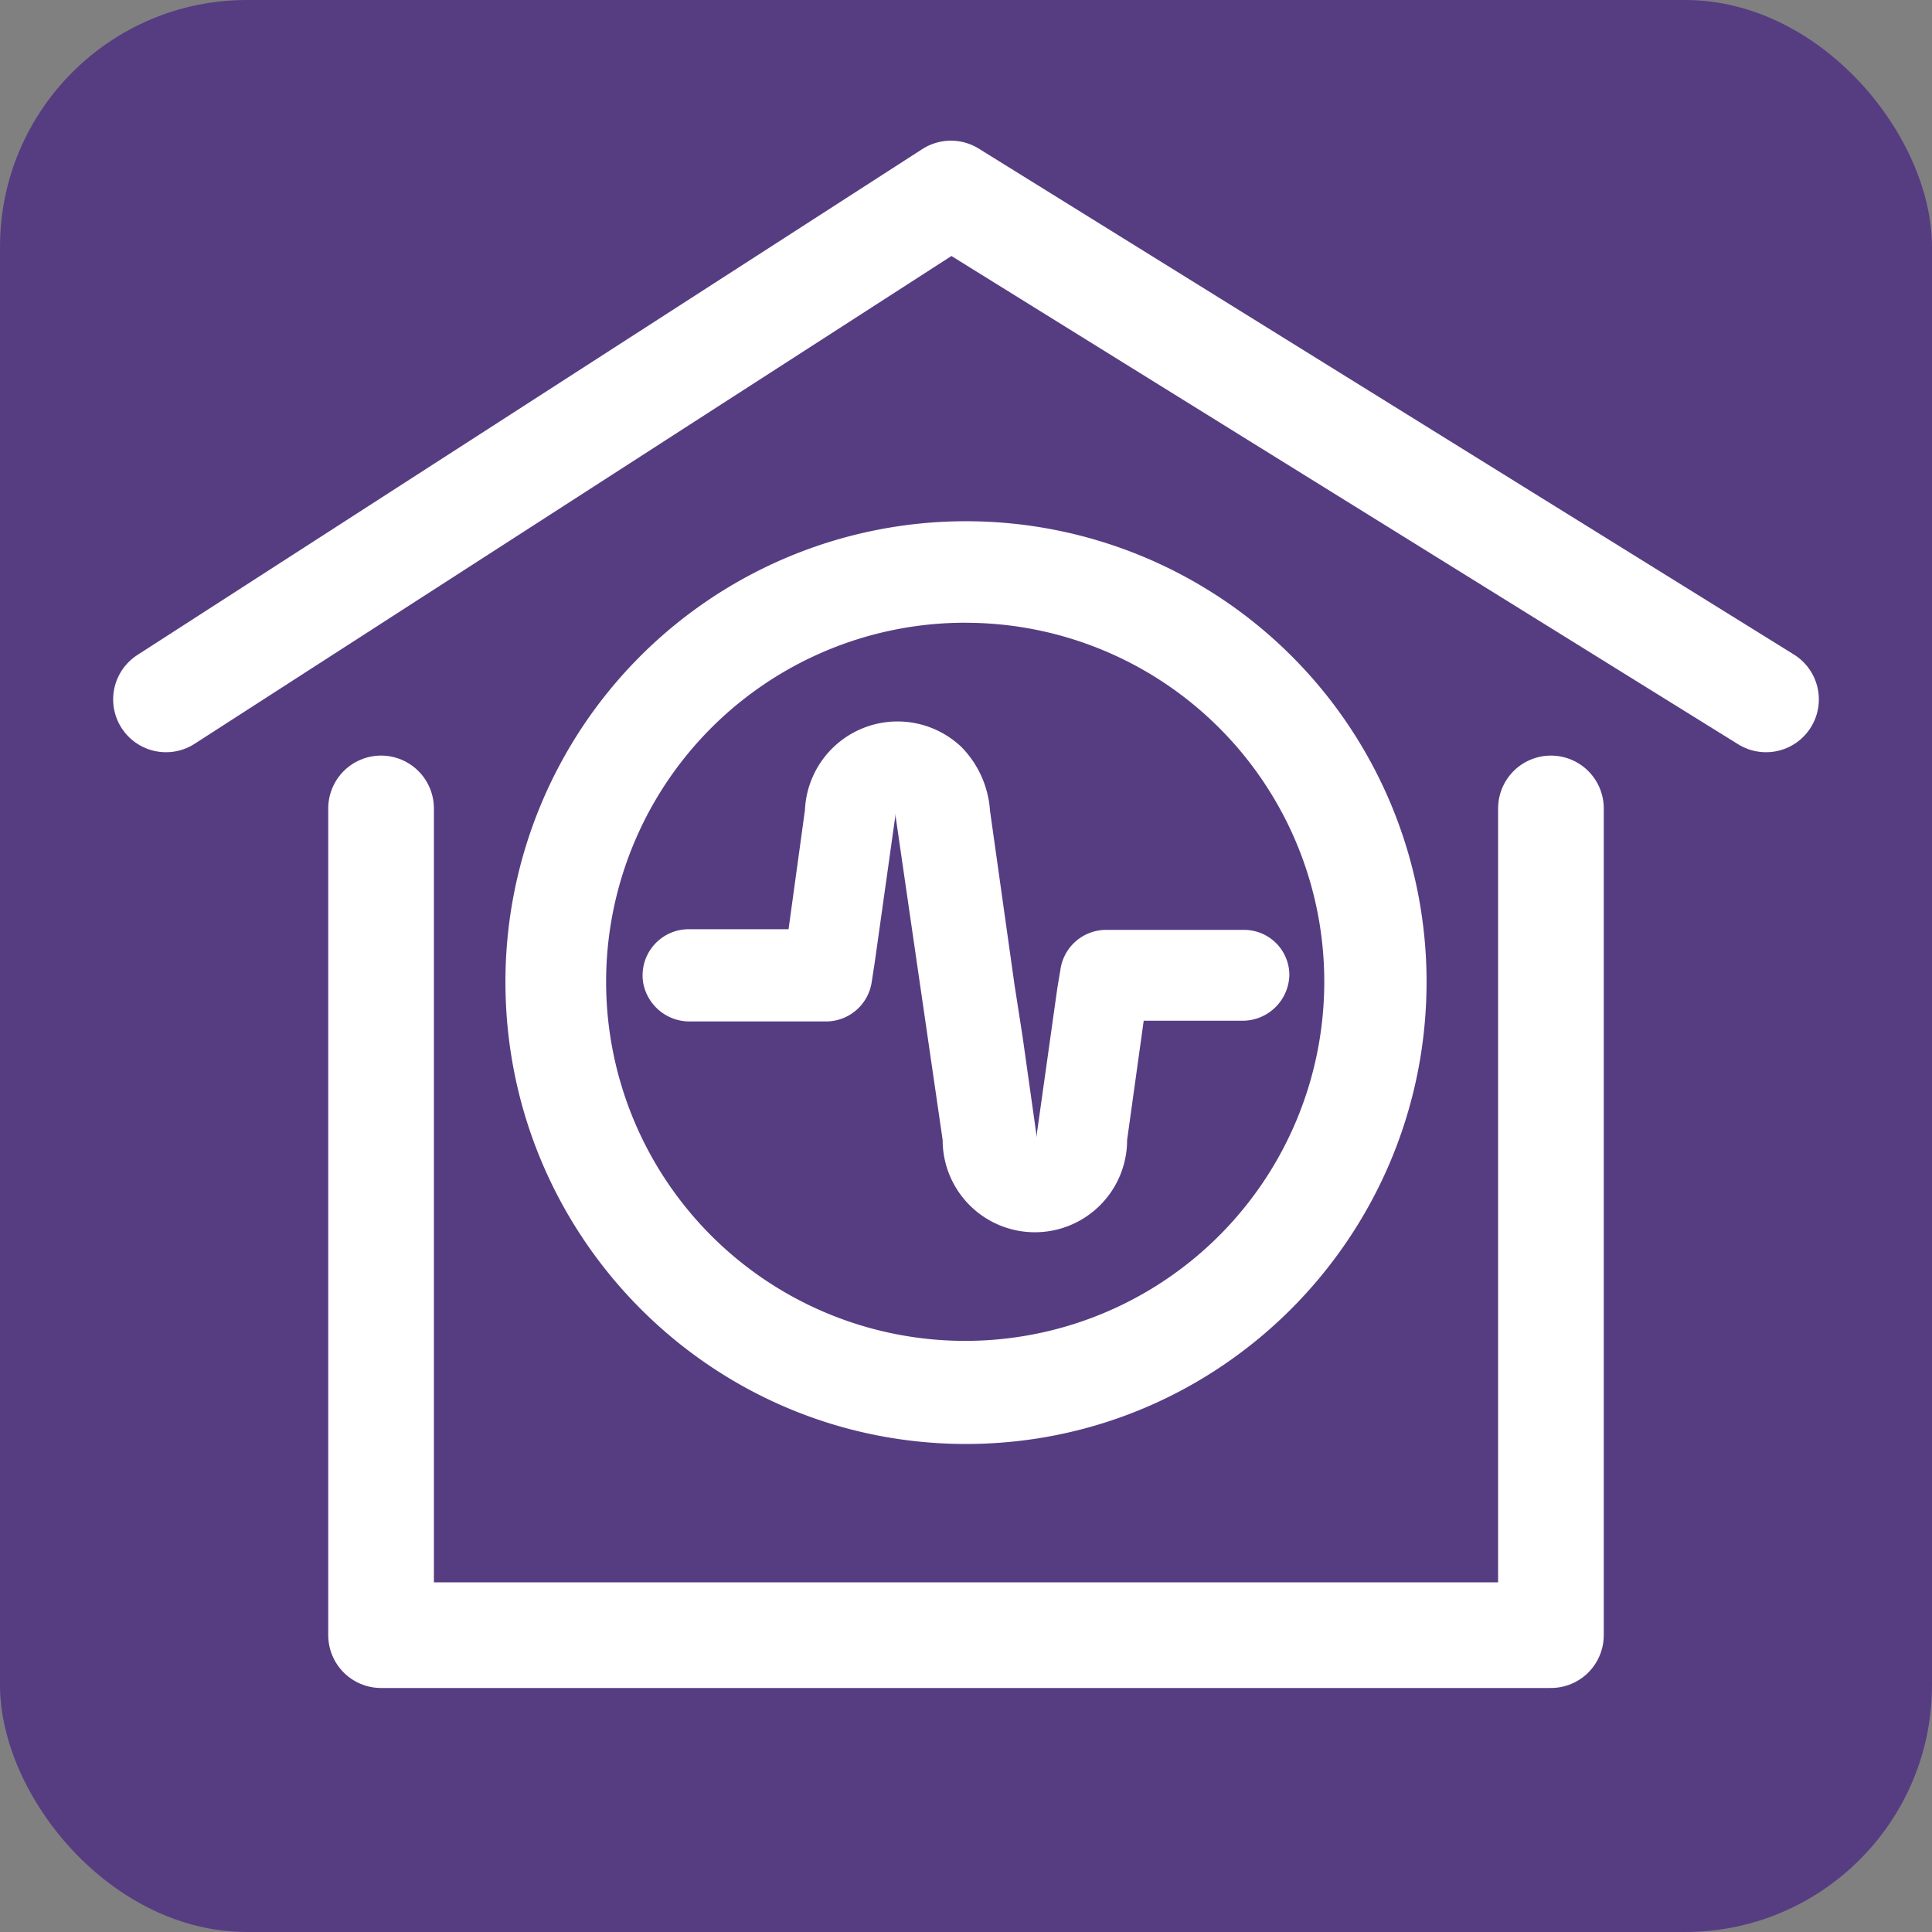
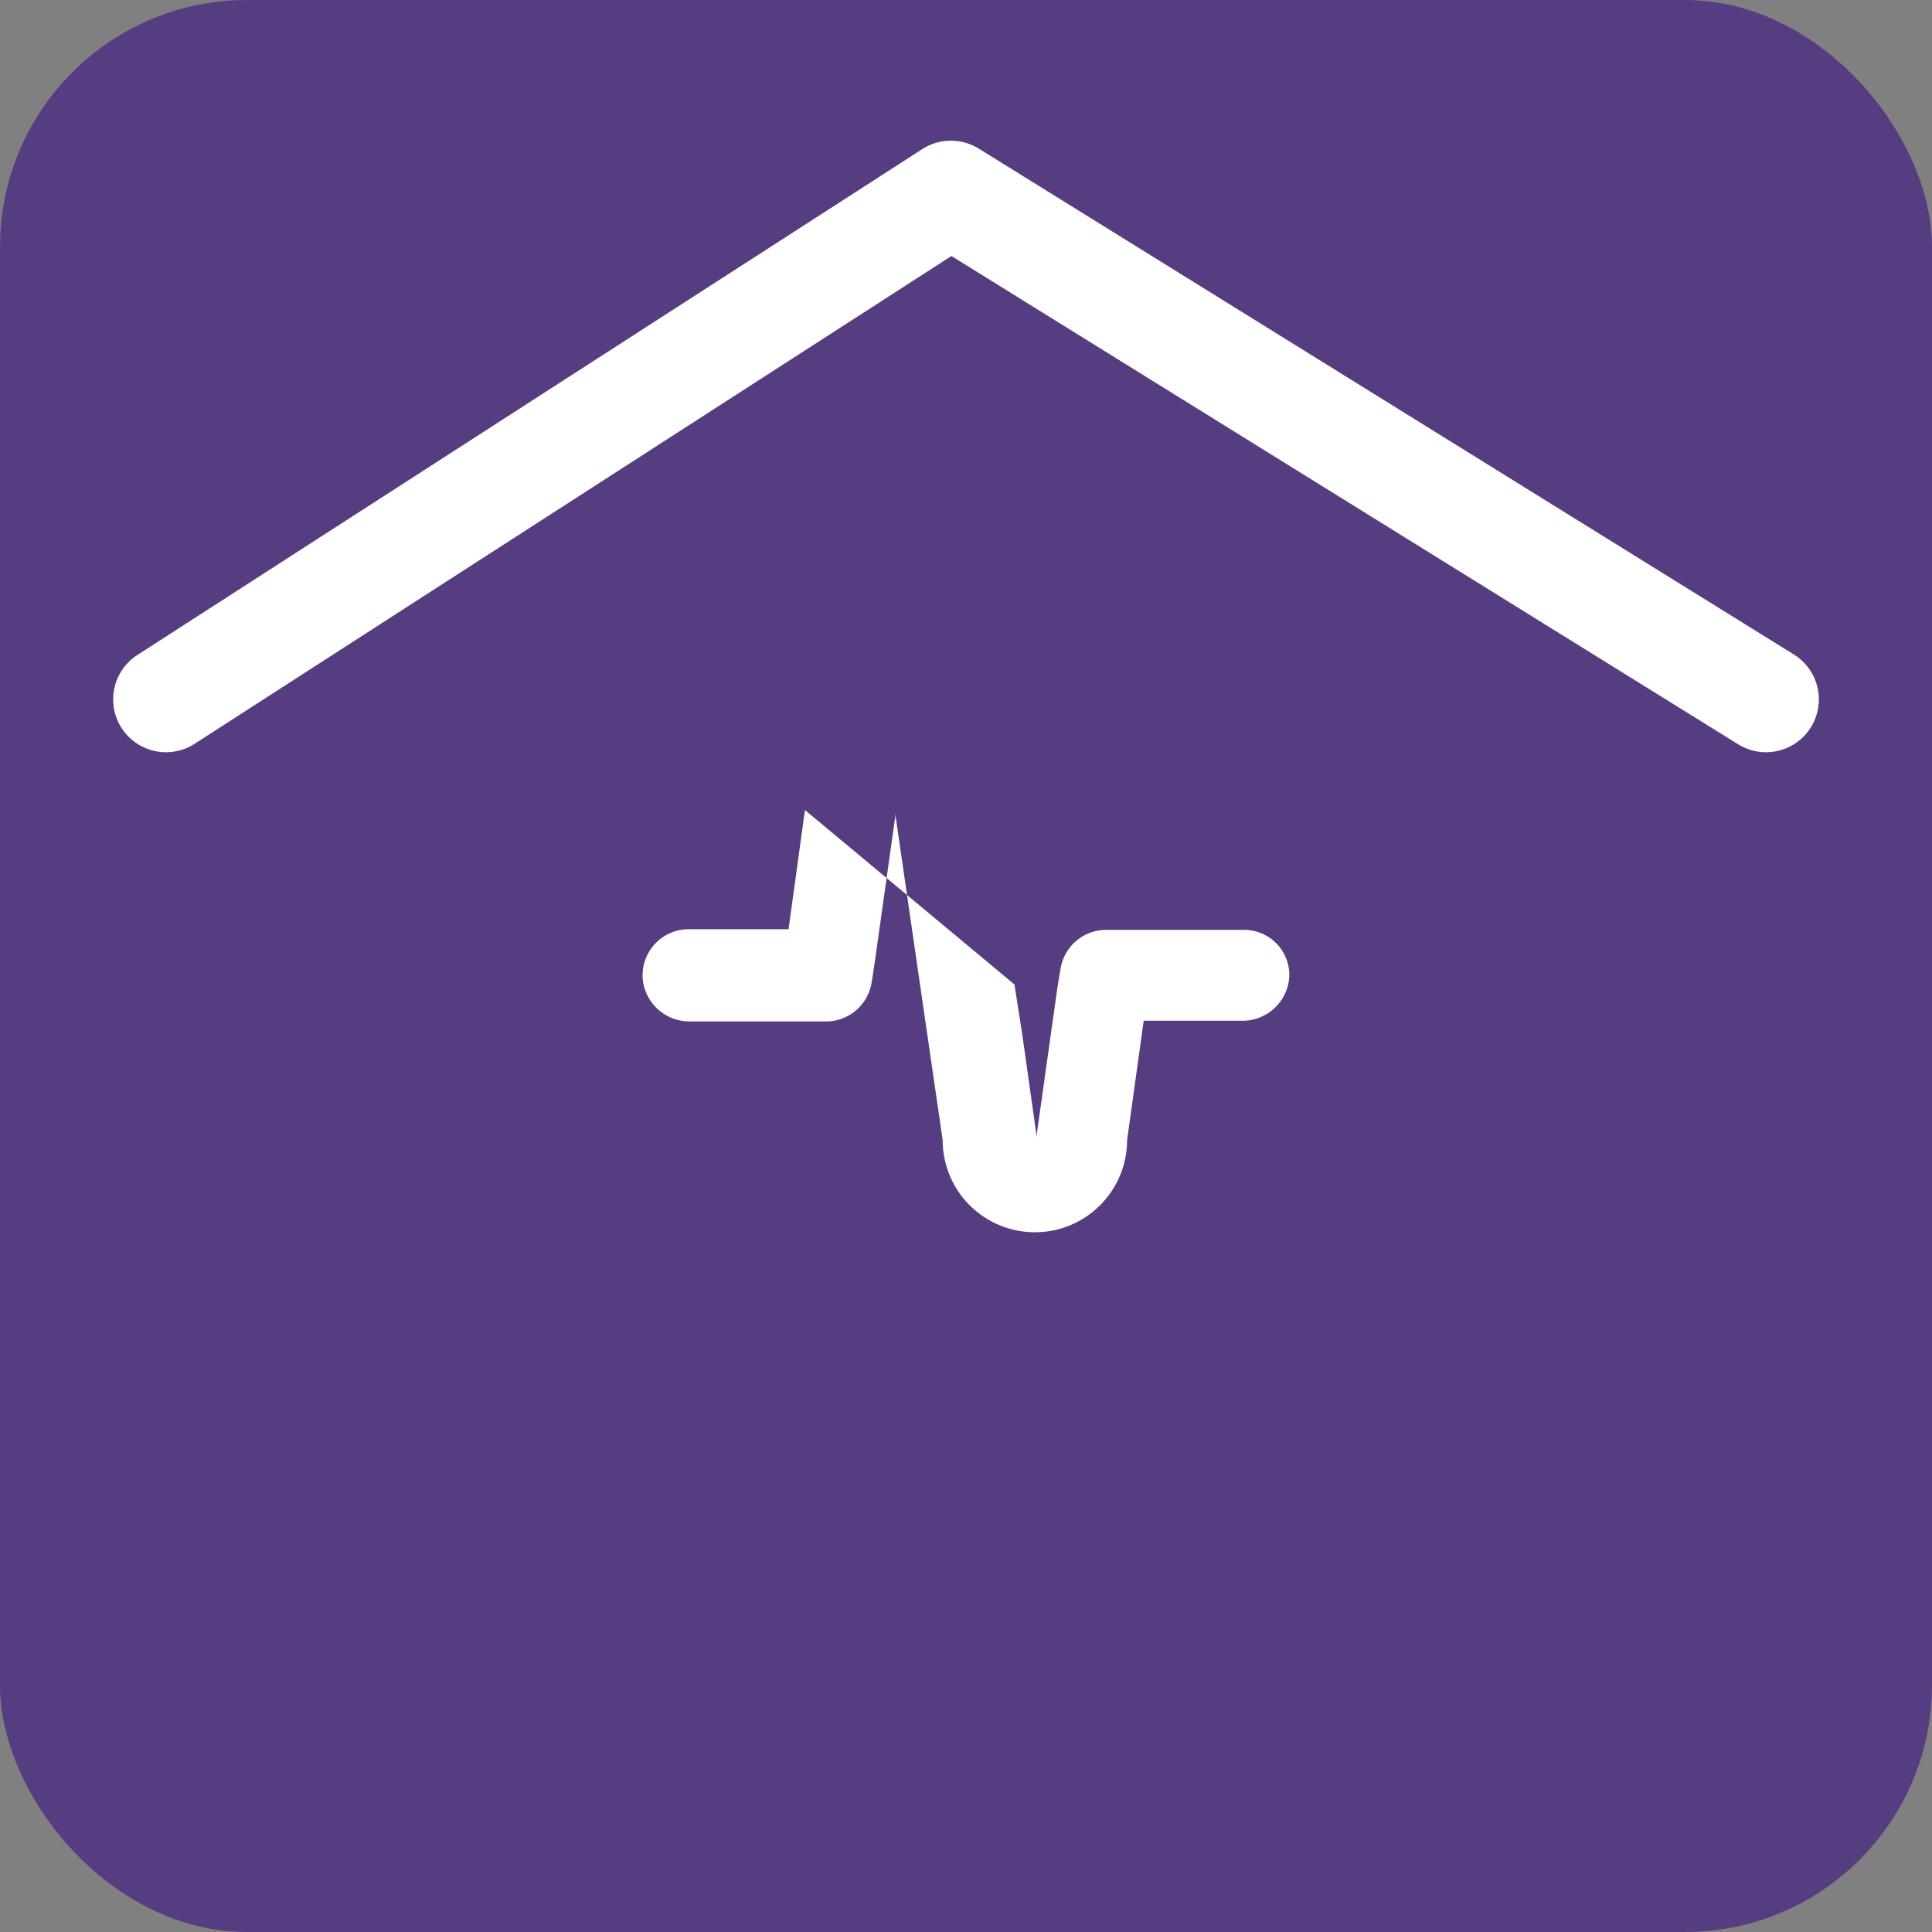
<svg xmlns="http://www.w3.org/2000/svg" id="Calque_2" data-name="Calque 2" viewBox="0 0 384 384">
  <rect x="0" y="0" width="384" height="384" fill="#808080" stroke="none" />
  <defs>
    <style>.cls-1{fill:#563d82;}.cls-2{fill:none;stroke:#fff;stroke-linecap:round;stroke-linejoin:round;stroke-width:21px;}.cls-3{fill:#fff;}</style>
  </defs>
  <title>Icone_BluebackHome_2020_2</title>
  <rect class="cls-1" width="384" height="384" rx="49.07" />
  <polyline class="cls-2" points="32.99 139.01 189 38.46 351.01 139.01" />
-   <polyline class="cls-2" points="75.74 160.68 75.74 325 308.26 325 308.26 160.68" />
-   <path class="cls-3" d="M354.37,445c-50.52,0-91.54-41.1-91.54-91.86a91.54,91.54,0,1,1,183.08,0C445.91,403.73,405,445,354.37,445Zm0-163.23a71.37,71.37,0,1,0,71.21,71.52v-.16h0a71.32,71.32,0,0,0-71.22-71.35Z" transform="translate(-162.37 -158)" />
-   <path class="cls-3" d="M335.64,353.1a9.19,9.19,0,0,1-9,7.92h-27.1a9.35,9.35,0,0,1-9.35-7.8,9.17,9.17,0,0,1,9.07-10.53h19.84L322.36,319a18.42,18.42,0,0,1,31.18-12.45,20,20,0,0,1,5.6,12.57L364,353.67l1.6,10.27,2.67,18.9a8.54,8.54,0,0,1,.12,1.23s.07-.72.13-1.23l4-28.43.61-3.65a9.19,9.19,0,0,1,9-7.94h27.51a9,9,0,0,1,9,8.91h0a9.31,9.31,0,0,1-9.25,9.15h-19.7l-3.3,23.71a18.33,18.33,0,0,1-36.66,0l-5.13-35.26-4.13-28.46c-.06-.4-.1-.81-.12-1.22a6.23,6.23,0,0,1-.12,1.22l-4,28.42" transform="translate(-162.37 -158)" />
+   <path class="cls-3" d="M335.64,353.1a9.19,9.19,0,0,1-9,7.92h-27.1a9.35,9.35,0,0,1-9.35-7.8,9.17,9.17,0,0,1,9.07-10.53h19.84L322.36,319L364,353.67l1.6,10.27,2.67,18.9a8.54,8.54,0,0,1,.12,1.23s.07-.72.13-1.23l4-28.43.61-3.65a9.19,9.19,0,0,1,9-7.94h27.51a9,9,0,0,1,9,8.91h0a9.31,9.31,0,0,1-9.25,9.15h-19.7l-3.3,23.71a18.33,18.33,0,0,1-36.66,0l-5.13-35.26-4.13-28.46c-.06-.4-.1-.81-.12-1.22a6.23,6.23,0,0,1-.12,1.22l-4,28.42" transform="translate(-162.37 -158)" />
</svg>